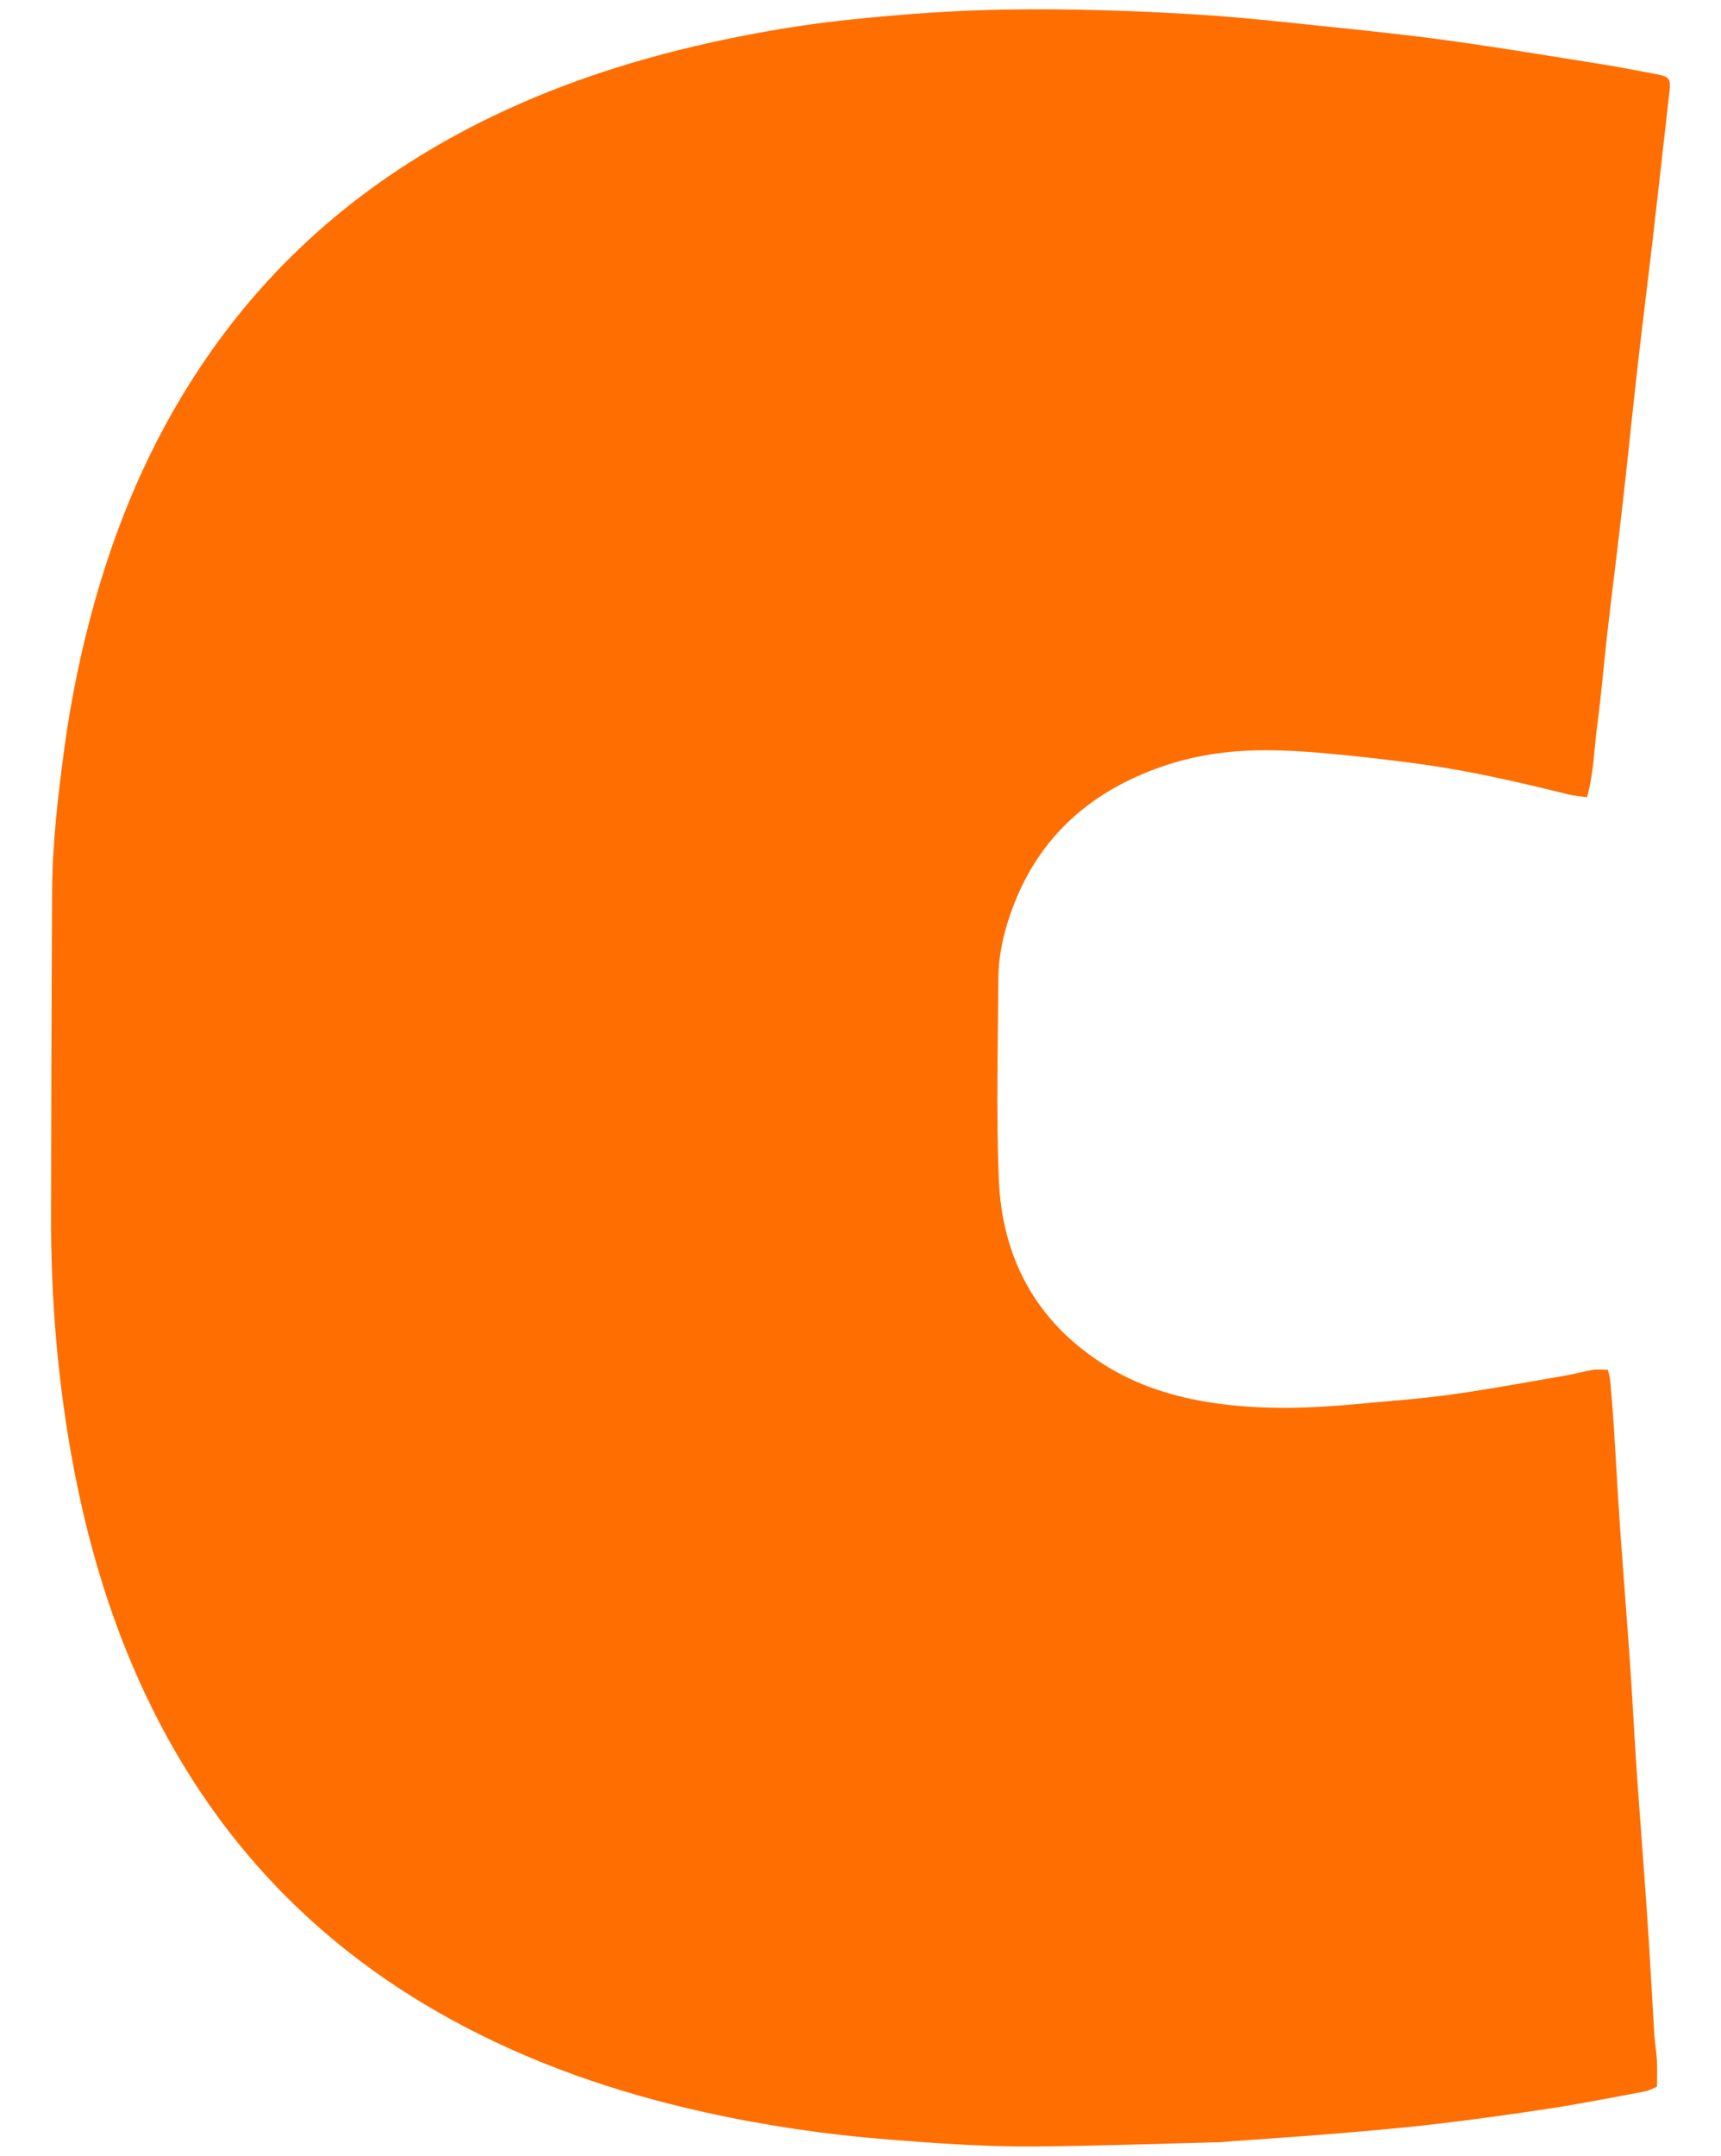
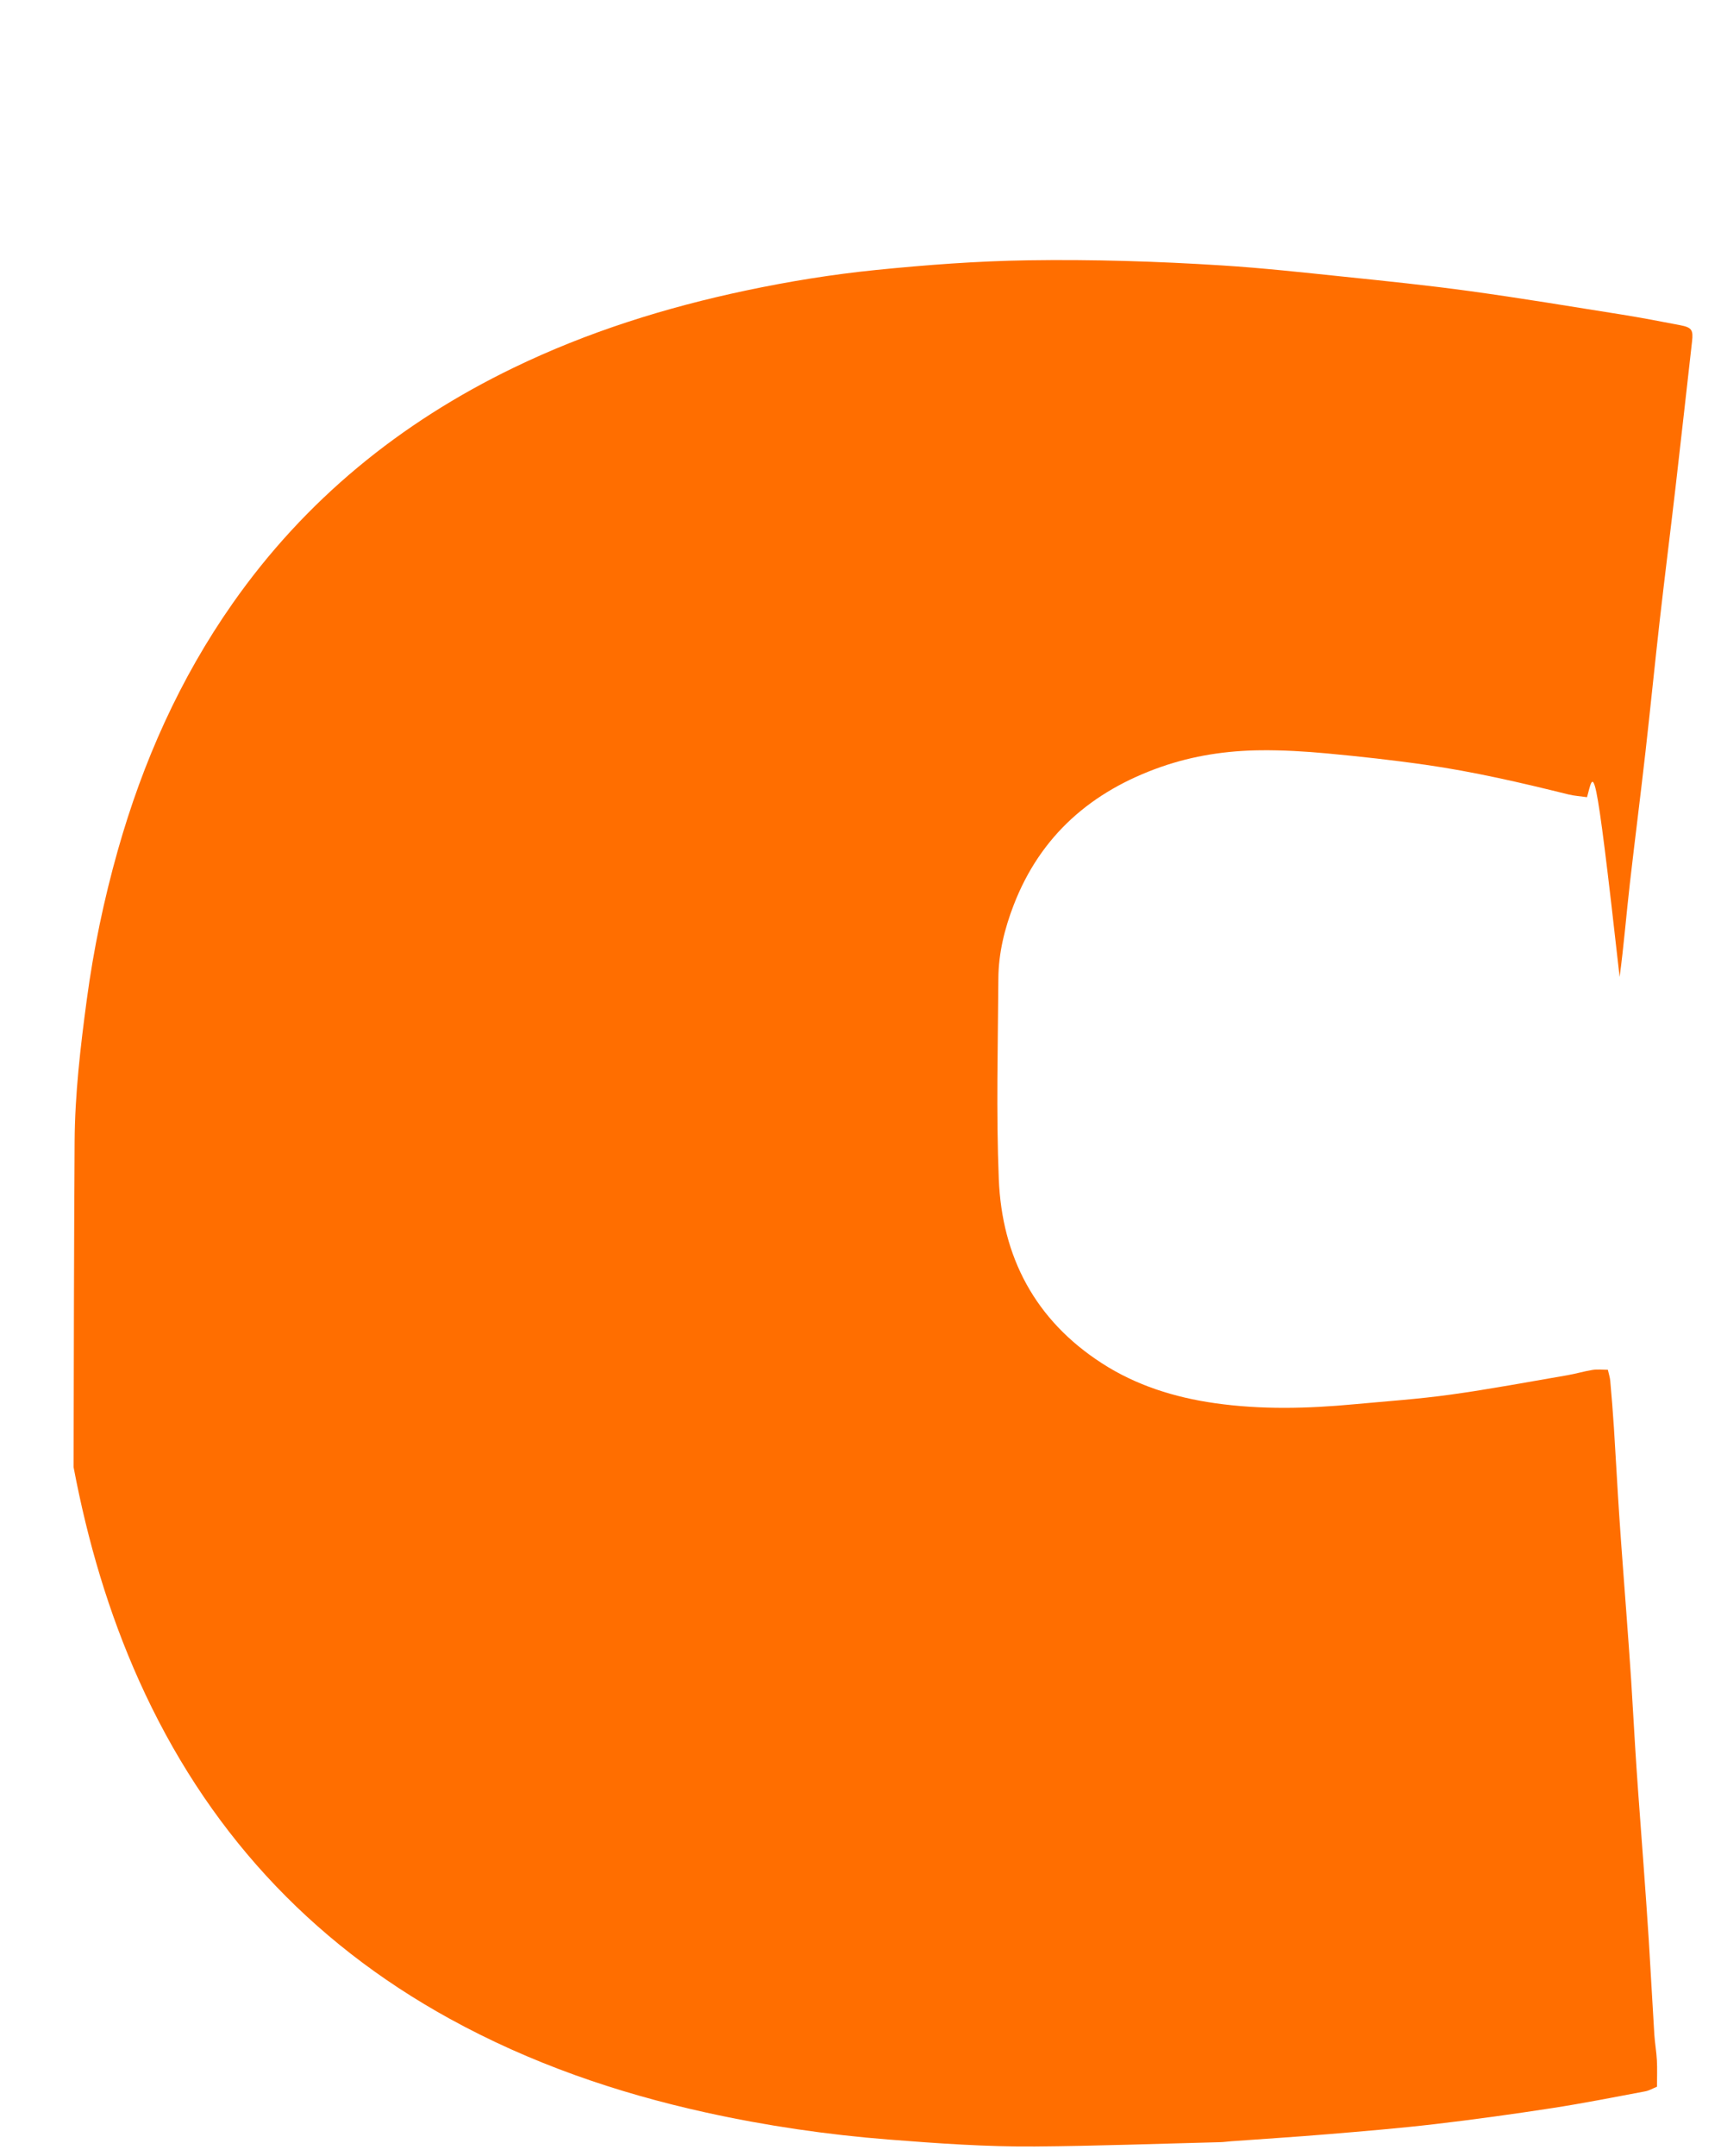
<svg xmlns="http://www.w3.org/2000/svg" version="1.1" id="Capa_1" x="0px" y="0px" viewBox="0 0 820.48 1027.49" style="enable-background:new 0 0 820.48 1027.49;" xml:space="preserve">
  <style type="text/css">
	.st0{fill:#FF6E00;}
</style>
-   <path class="st0" d="M756.61,379.95c-3.49-0.5-6.19-0.65-8.77-1.29c-22.57-5.61-45.24-10.86-68.27-14.16  c-15.56-2.23-31.21-3.95-46.86-5.41c-10.55-0.98-21.19-1.61-31.78-1.5c-16.15,0.17-32.07,2.55-47.38,7.91  c-33.09,11.58-57.46,32.61-70.28,65.85c-4.34,11.24-7.23,22.93-7.3,35.01c-0.21,31.86-1.08,63.77,0.2,95.58  c1.49,37.09,17.31,67.23,49.12,87.78c16.37,10.58,34.59,16.28,53.77,19.03c22.16,3.18,44.38,2.61,66.59,0.53  c15.32-1.43,30.7-2.47,45.93-4.59c18.61-2.58,37.11-6.06,55.64-9.24c4.04-0.69,7.99-1.89,12.04-2.54c2.26-0.36,4.63-0.07,7.28-0.07  c0.45,2.01,0.99,3.61,1.14,5.25c0.66,7.5,1.28,15.01,1.76,22.53c0.9,14.01,1.61,28.03,2.55,42.04c1.03,15.37,2.24,30.73,3.37,46.1  c0.77,10.59,1.59,21.17,2.27,31.76c0.9,14.01,1.62,28.03,2.56,42.04c1.03,15.37,2.25,30.73,3.35,46.1  c0.86,11.95,1.75,23.9,2.5,35.86c0.94,15.04,1.72,30.09,2.65,45.12c0.26,4.1,1,8.17,1.22,12.27c0.22,4.07,0.05,8.16,0.05,12.64  c-1.96,0.79-3.72,1.86-5.62,2.21c-14.79,2.77-29.55,5.7-44.41,7.99c-18.59,2.86-37.22,5.45-55.9,7.63  c-16.98,1.98-34.04,3.39-51.08,4.81c-15.35,1.28-30.72,2.24-46.08,3.36c-1.71,0.12-3.41,0.39-5.12,0.43  c-29.44,0.74-58.87,1.82-88.31,2.05c-23.27,0.18-46.51-1.47-69.72-3.3c-29.39-2.31-58.45-6.56-87.21-12.9  c-42.65-9.39-83.6-23.5-122-44.61c-67.47-37.09-116.66-91.01-148.18-161.15c-14.66-32.62-24.6-66.71-31.25-101.82  c-7.48-39.49-10.81-79.34-10.73-119.5c0.1-51.74,0.19-103.47,0.5-155.21c0.14-22.63,2.77-45.07,5.78-67.48  c3.24-24.13,8.19-47.89,14.81-71.29c11.93-42.17,29.52-81.73,54.76-117.71c34.63-49.37,79.84-86.13,133.92-112.29  c35.31-17.08,72.44-28.7,110.74-36.8c20.43-4.32,41.05-7.67,61.79-9.77c24.16-2.44,48.4-4.27,72.73-4.64  c30.84-0.47,61.64,0.5,92.39,2.44c19.45,1.23,38.85,3.36,58.25,5.38c20.07,2.08,40.16,4.13,60.14,6.89  c24.05,3.31,48,7.29,71.98,11.11c9.45,1.51,18.86,3.31,28.26,5.13c5.44,1.05,6.16,2.31,5.55,7.69c-2.63,23.12-5.17,46.25-7.85,69.36  c-2.44,21.08-5.11,42.12-7.51,63.21c-2.39,21.08-4.48,42.2-6.87,63.28c-2.35,20.74-5,41.45-7.38,62.18  c-1.72,14.96-2.91,29.99-4.92,44.9C759.96,356.93,759.92,367.95,756.61,379.95z" />
+   <path class="st0" d="M756.61,379.95c-3.49-0.5-6.19-0.65-8.77-1.29c-22.57-5.61-45.24-10.86-68.27-14.16  c-15.56-2.23-31.21-3.95-46.86-5.41c-10.55-0.98-21.19-1.61-31.78-1.5c-16.15,0.17-32.07,2.55-47.38,7.91  c-33.09,11.58-57.46,32.61-70.28,65.85c-4.34,11.24-7.23,22.93-7.3,35.01c-0.21,31.86-1.08,63.77,0.2,95.58  c1.49,37.09,17.31,67.23,49.12,87.78c16.37,10.58,34.59,16.28,53.77,19.03c22.16,3.18,44.38,2.61,66.59,0.53  c15.32-1.43,30.7-2.47,45.93-4.59c18.61-2.58,37.11-6.06,55.64-9.24c4.04-0.69,7.99-1.89,12.04-2.54c2.26-0.36,4.63-0.07,7.28-0.07  c0.45,2.01,0.99,3.61,1.14,5.25c0.66,7.5,1.28,15.01,1.76,22.53c0.9,14.01,1.61,28.03,2.55,42.04c1.03,15.37,2.24,30.73,3.37,46.1  c0.77,10.59,1.59,21.17,2.27,31.76c0.9,14.01,1.62,28.03,2.56,42.04c1.03,15.37,2.25,30.73,3.35,46.1  c0.86,11.95,1.75,23.9,2.5,35.86c0.94,15.04,1.72,30.09,2.65,45.12c0.26,4.1,1,8.17,1.22,12.27c0.22,4.07,0.05,8.16,0.05,12.64  c-1.96,0.79-3.72,1.86-5.62,2.21c-14.79,2.77-29.55,5.7-44.41,7.99c-18.59,2.86-37.22,5.45-55.9,7.63  c-16.98,1.98-34.04,3.39-51.08,4.81c-15.35,1.28-30.72,2.24-46.08,3.36c-1.71,0.12-3.41,0.39-5.12,0.43  c-29.44,0.74-58.87,1.82-88.31,2.05c-23.27,0.18-46.51-1.47-69.72-3.3c-29.39-2.31-58.45-6.56-87.21-12.9  c-42.65-9.39-83.6-23.5-122-44.61c-67.47-37.09-116.66-91.01-148.18-161.15c-14.66-32.62-24.6-66.71-31.25-101.82  c0.1-51.74,0.19-103.47,0.5-155.21c0.14-22.63,2.77-45.07,5.78-67.48  c3.24-24.13,8.19-47.89,14.81-71.29c11.93-42.17,29.52-81.73,54.76-117.71c34.63-49.37,79.84-86.13,133.92-112.29  c35.31-17.08,72.44-28.7,110.74-36.8c20.43-4.32,41.05-7.67,61.79-9.77c24.16-2.44,48.4-4.27,72.73-4.64  c30.84-0.47,61.64,0.5,92.39,2.44c19.45,1.23,38.85,3.36,58.25,5.38c20.07,2.08,40.16,4.13,60.14,6.89  c24.05,3.31,48,7.29,71.98,11.11c9.45,1.51,18.86,3.31,28.26,5.13c5.44,1.05,6.16,2.31,5.55,7.69c-2.63,23.12-5.17,46.25-7.85,69.36  c-2.44,21.08-5.11,42.12-7.51,63.21c-2.39,21.08-4.48,42.2-6.87,63.28c-2.35,20.74-5,41.45-7.38,62.18  c-1.72,14.96-2.91,29.99-4.92,44.9C759.96,356.93,759.92,367.95,756.61,379.95z" />
</svg>